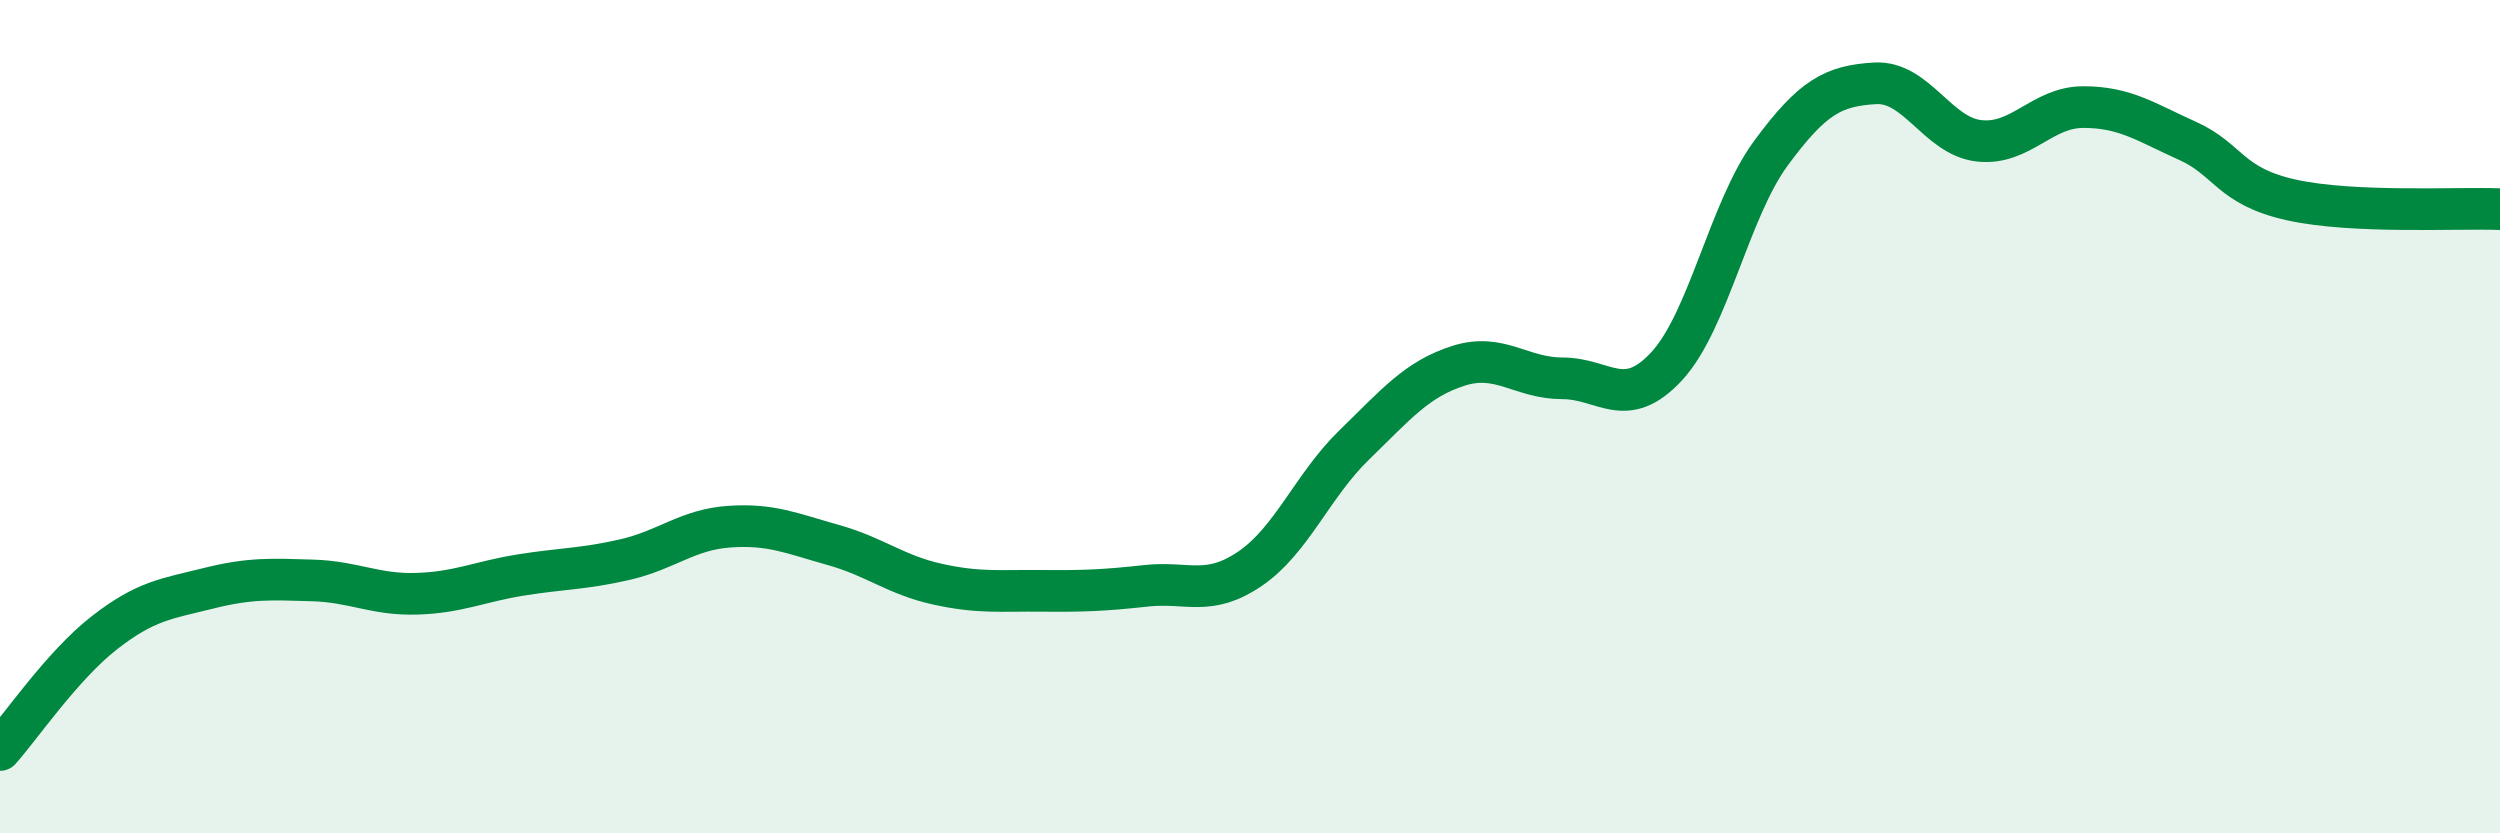
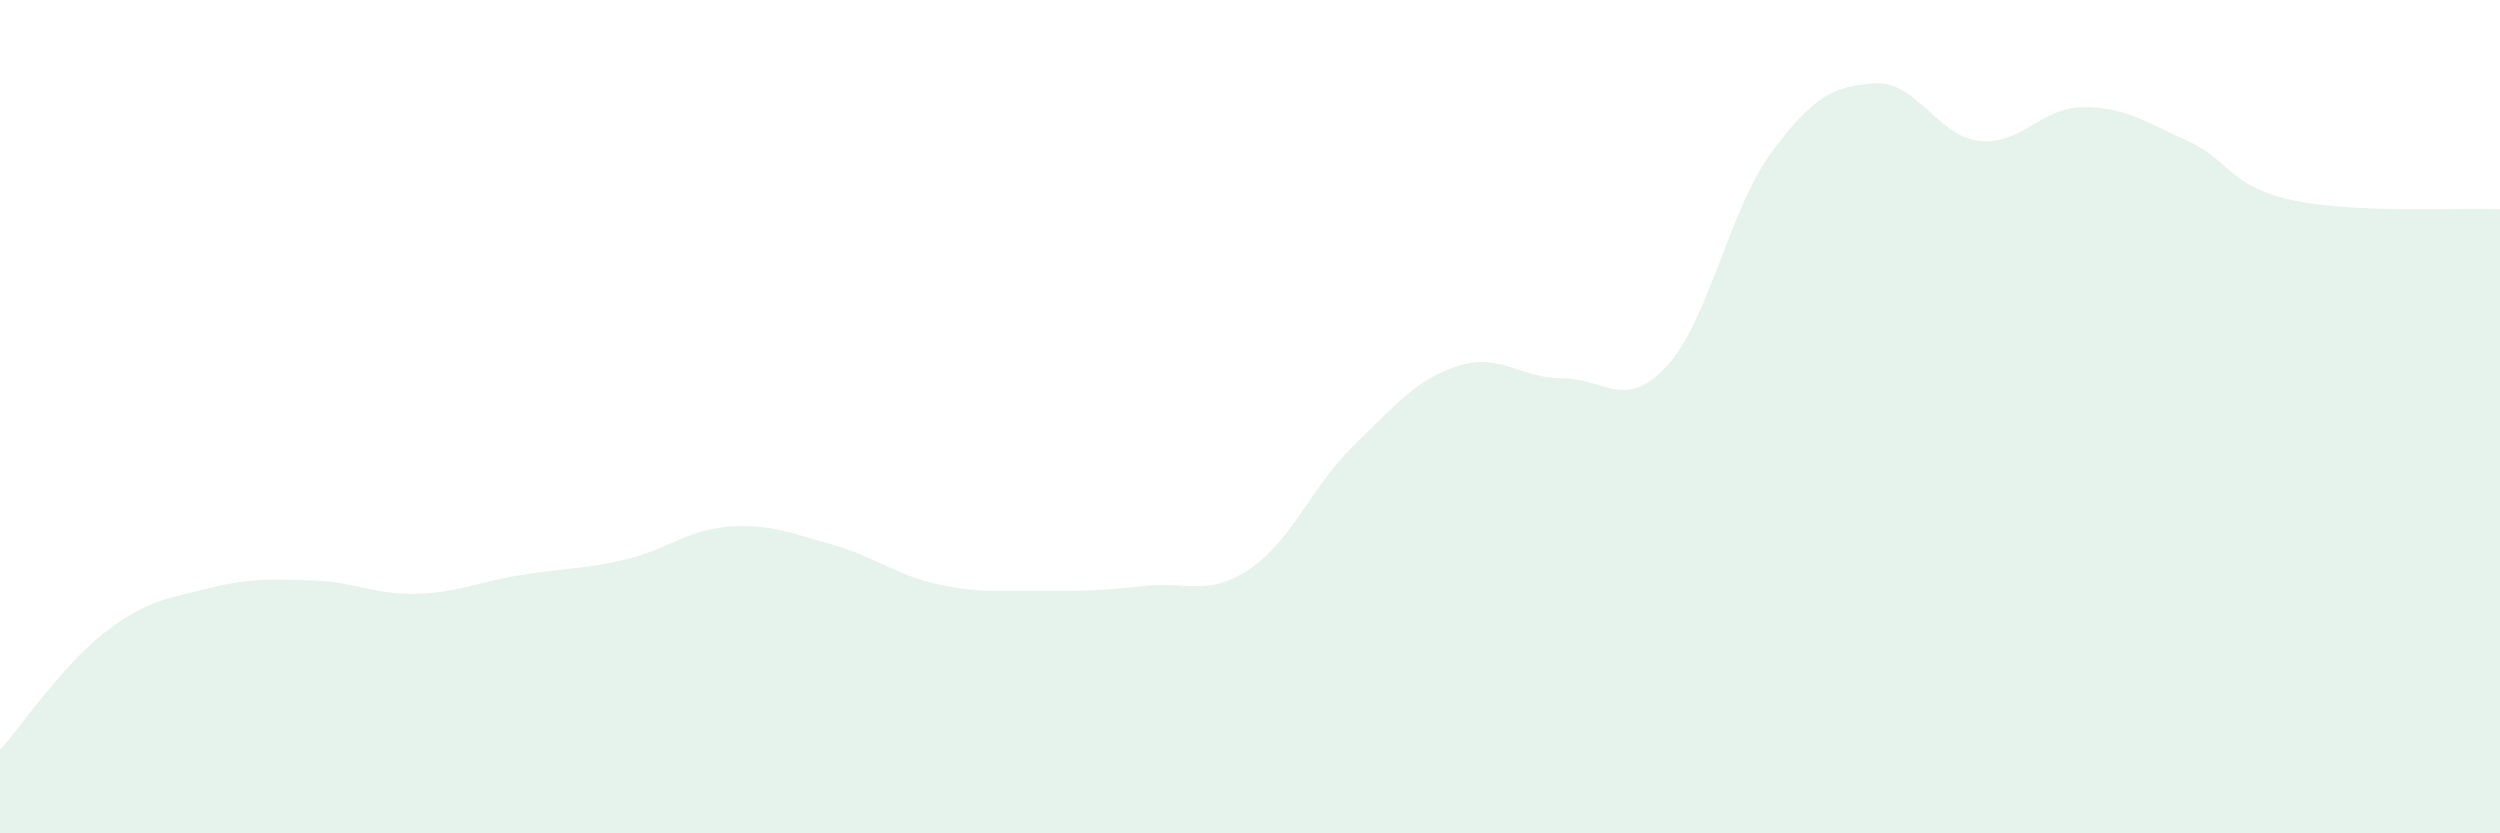
<svg xmlns="http://www.w3.org/2000/svg" width="60" height="20" viewBox="0 0 60 20">
  <path d="M 0,18 C 0.5,17.44 1.5,15.97 2.5,15.19 C 3.5,14.41 4,14.37 5,14.12 C 6,13.87 6.5,13.9 7.5,13.93 C 8.5,13.96 9,14.28 10,14.25 C 11,14.22 11.5,13.96 12.5,13.8 C 13.5,13.64 14,13.66 15,13.43 C 16,13.2 16.5,12.71 17.5,12.64 C 18.5,12.57 19,12.8 20,13.08 C 21,13.36 21.5,13.8 22.5,14.02 C 23.5,14.24 24,14.17 25,14.18 C 26,14.19 26.5,14.17 27.5,14.06 C 28.5,13.95 29,14.33 30,13.65 C 31,12.97 31.5,11.65 32.5,10.68 C 33.5,9.71 34,9.1 35,8.78 C 36,8.46 36.5,9.08 37.5,9.08 C 38.5,9.08 39,9.87 40,8.79 C 41,7.71 41.5,5.04 42.5,3.68 C 43.5,2.32 44,2.06 45,2 C 46,1.94 46.5,3.27 47.5,3.38 C 48.5,3.49 49,2.57 50,2.57 C 51,2.57 51.5,2.93 52.5,3.38 C 53.5,3.83 53.5,4.47 55,4.8 C 56.5,5.13 59,4.98 60,5.02L60 20L0 20Z" fill="#008740" opacity="0.1" stroke-linecap="round" stroke-linejoin="round" />
-   <path d="M 0,18 C 0.5,17.44 1.5,15.97 2.5,15.19 C 3.5,14.41 4,14.37 5,14.12 C 6,13.87 6.5,13.9 7.5,13.93 C 8.5,13.96 9,14.28 10,14.25 C 11,14.22 11.5,13.96 12.5,13.8 C 13.5,13.64 14,13.66 15,13.43 C 16,13.2 16.5,12.71 17.5,12.64 C 18.5,12.57 19,12.8 20,13.08 C 21,13.36 21.5,13.8 22.5,14.02 C 23.5,14.24 24,14.17 25,14.18 C 26,14.19 26.5,14.17 27.5,14.06 C 28.5,13.95 29,14.33 30,13.65 C 31,12.97 31.5,11.65 32.5,10.68 C 33.5,9.71 34,9.1 35,8.78 C 36,8.46 36.5,9.08 37.5,9.08 C 38.5,9.08 39,9.87 40,8.79 C 41,7.71 41.5,5.04 42.5,3.68 C 43.5,2.32 44,2.06 45,2 C 46,1.94 46.5,3.27 47.5,3.38 C 48.5,3.49 49,2.57 50,2.57 C 51,2.57 51.5,2.93 52.5,3.38 C 53.5,3.83 53.5,4.47 55,4.8 C 56.5,5.13 59,4.98 60,5.02" stroke="#008740" stroke-width="1" fill="none" stroke-linecap="round" stroke-linejoin="round" />
</svg>